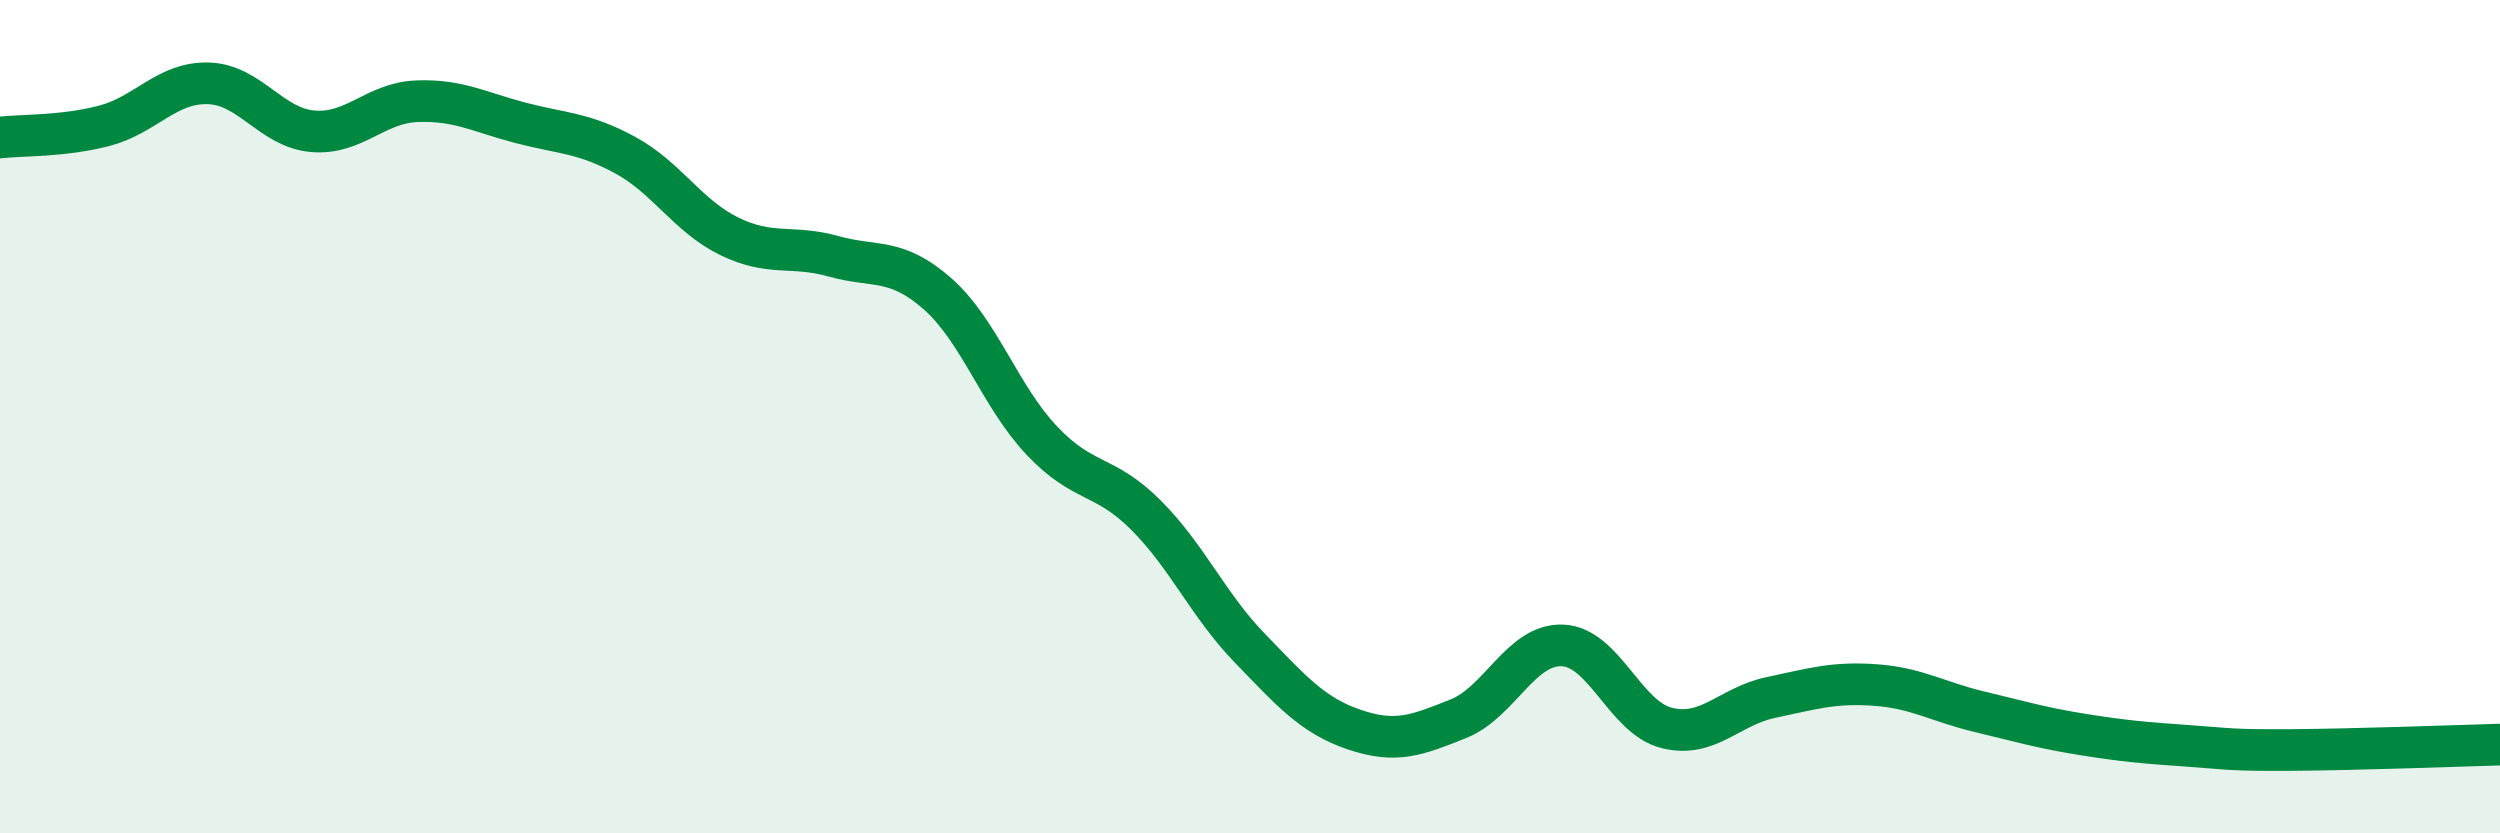
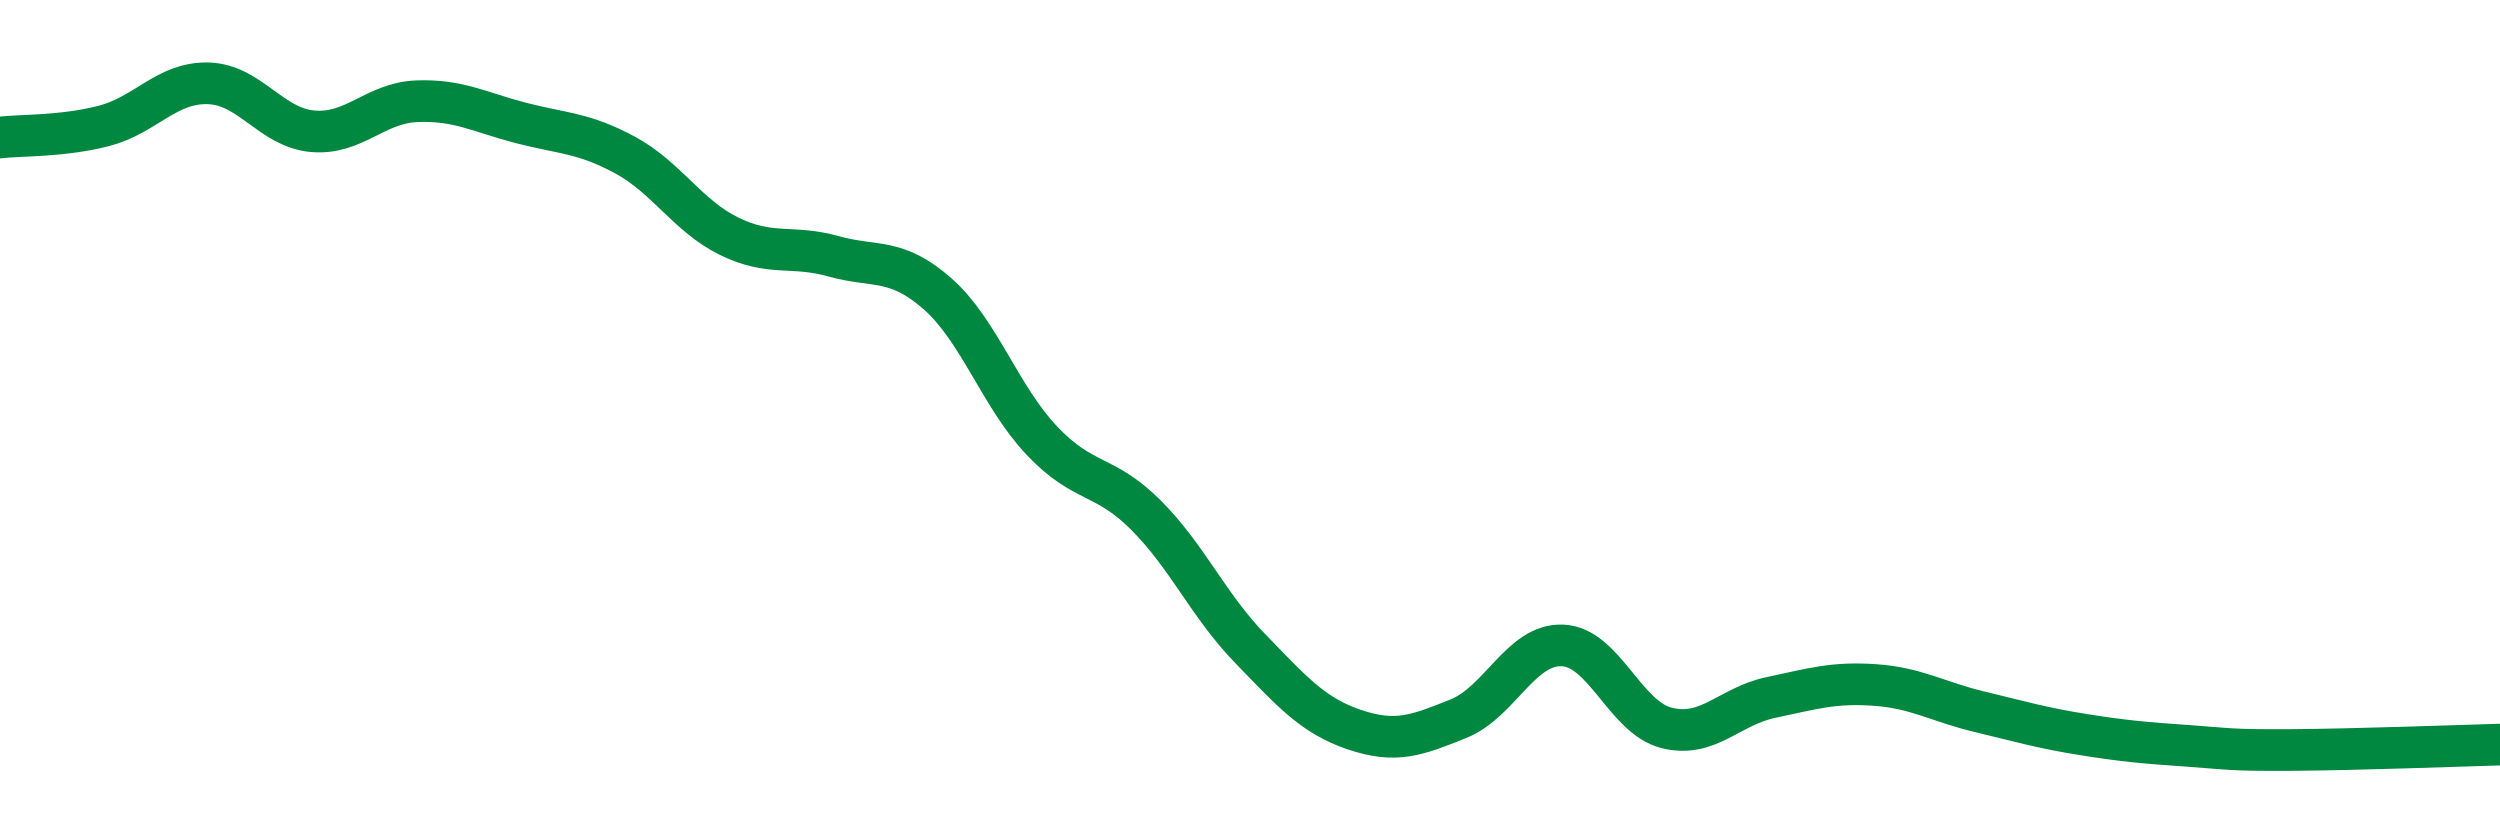
<svg xmlns="http://www.w3.org/2000/svg" width="60" height="20" viewBox="0 0 60 20">
-   <path d="M 0,3.3 C 0.5,3.24 1.5,3.28 2.5,3.02 C 3.5,2.76 4,1.97 5,2 C 6,2.03 6.5,3.06 7.5,3.15 C 8.5,3.24 9,2.47 10,2.43 C 11,2.39 11.5,2.69 12.5,2.95 C 13.5,3.21 14,3.18 15,3.72 C 16,4.26 16.5,5.18 17.5,5.67 C 18.5,6.16 19,5.87 20,6.15 C 21,6.43 21.5,6.17 22.5,7.05 C 23.5,7.93 24,9.51 25,10.57 C 26,11.63 26.5,11.36 27.5,12.36 C 28.5,13.36 29,14.53 30,15.56 C 31,16.59 31.5,17.17 32.5,17.51 C 33.5,17.85 34,17.65 35,17.25 C 36,16.85 36.5,15.45 37.5,15.49 C 38.5,15.53 39,17.22 40,17.47 C 41,17.72 41.5,16.95 42.5,16.74 C 43.5,16.53 44,16.37 45,16.44 C 46,16.51 46.5,16.84 47.5,17.08 C 48.5,17.32 49,17.47 50,17.63 C 51,17.79 51.5,17.83 52.5,17.9 C 53.5,17.97 53.5,18.01 55,18 C 56.5,17.99 59,17.9 60,17.87L60 20L0 20Z" fill="#008740" opacity="0.1" stroke-linecap="round" stroke-linejoin="round" />
  <path d="M 0,3.3 C 0.5,3.24 1.5,3.28 2.5,3.02 C 3.5,2.76 4,1.97 5,2 C 6,2.03 6.5,3.06 7.5,3.15 C 8.5,3.24 9,2.47 10,2.43 C 11,2.39 11.5,2.69 12.5,2.95 C 13.5,3.21 14,3.18 15,3.72 C 16,4.26 16.5,5.18 17.5,5.67 C 18.5,6.16 19,5.87 20,6.15 C 21,6.43 21.5,6.17 22.5,7.05 C 23.5,7.93 24,9.51 25,10.57 C 26,11.63 26.5,11.36 27.5,12.36 C 28.5,13.36 29,14.53 30,15.56 C 31,16.59 31.5,17.17 32.5,17.51 C 33.5,17.85 34,17.65 35,17.25 C 36,16.85 36.5,15.45 37.5,15.49 C 38.5,15.53 39,17.22 40,17.47 C 41,17.72 41.5,16.95 42.5,16.74 C 43.5,16.53 44,16.37 45,16.44 C 46,16.51 46.5,16.84 47.5,17.08 C 48.5,17.32 49,17.47 50,17.63 C 51,17.79 51.5,17.83 52.5,17.9 C 53.5,17.97 53.5,18.01 55,18 C 56.5,17.99 59,17.9 60,17.87" stroke="#008740" stroke-width="1" fill="none" stroke-linecap="round" stroke-linejoin="round" />
</svg>